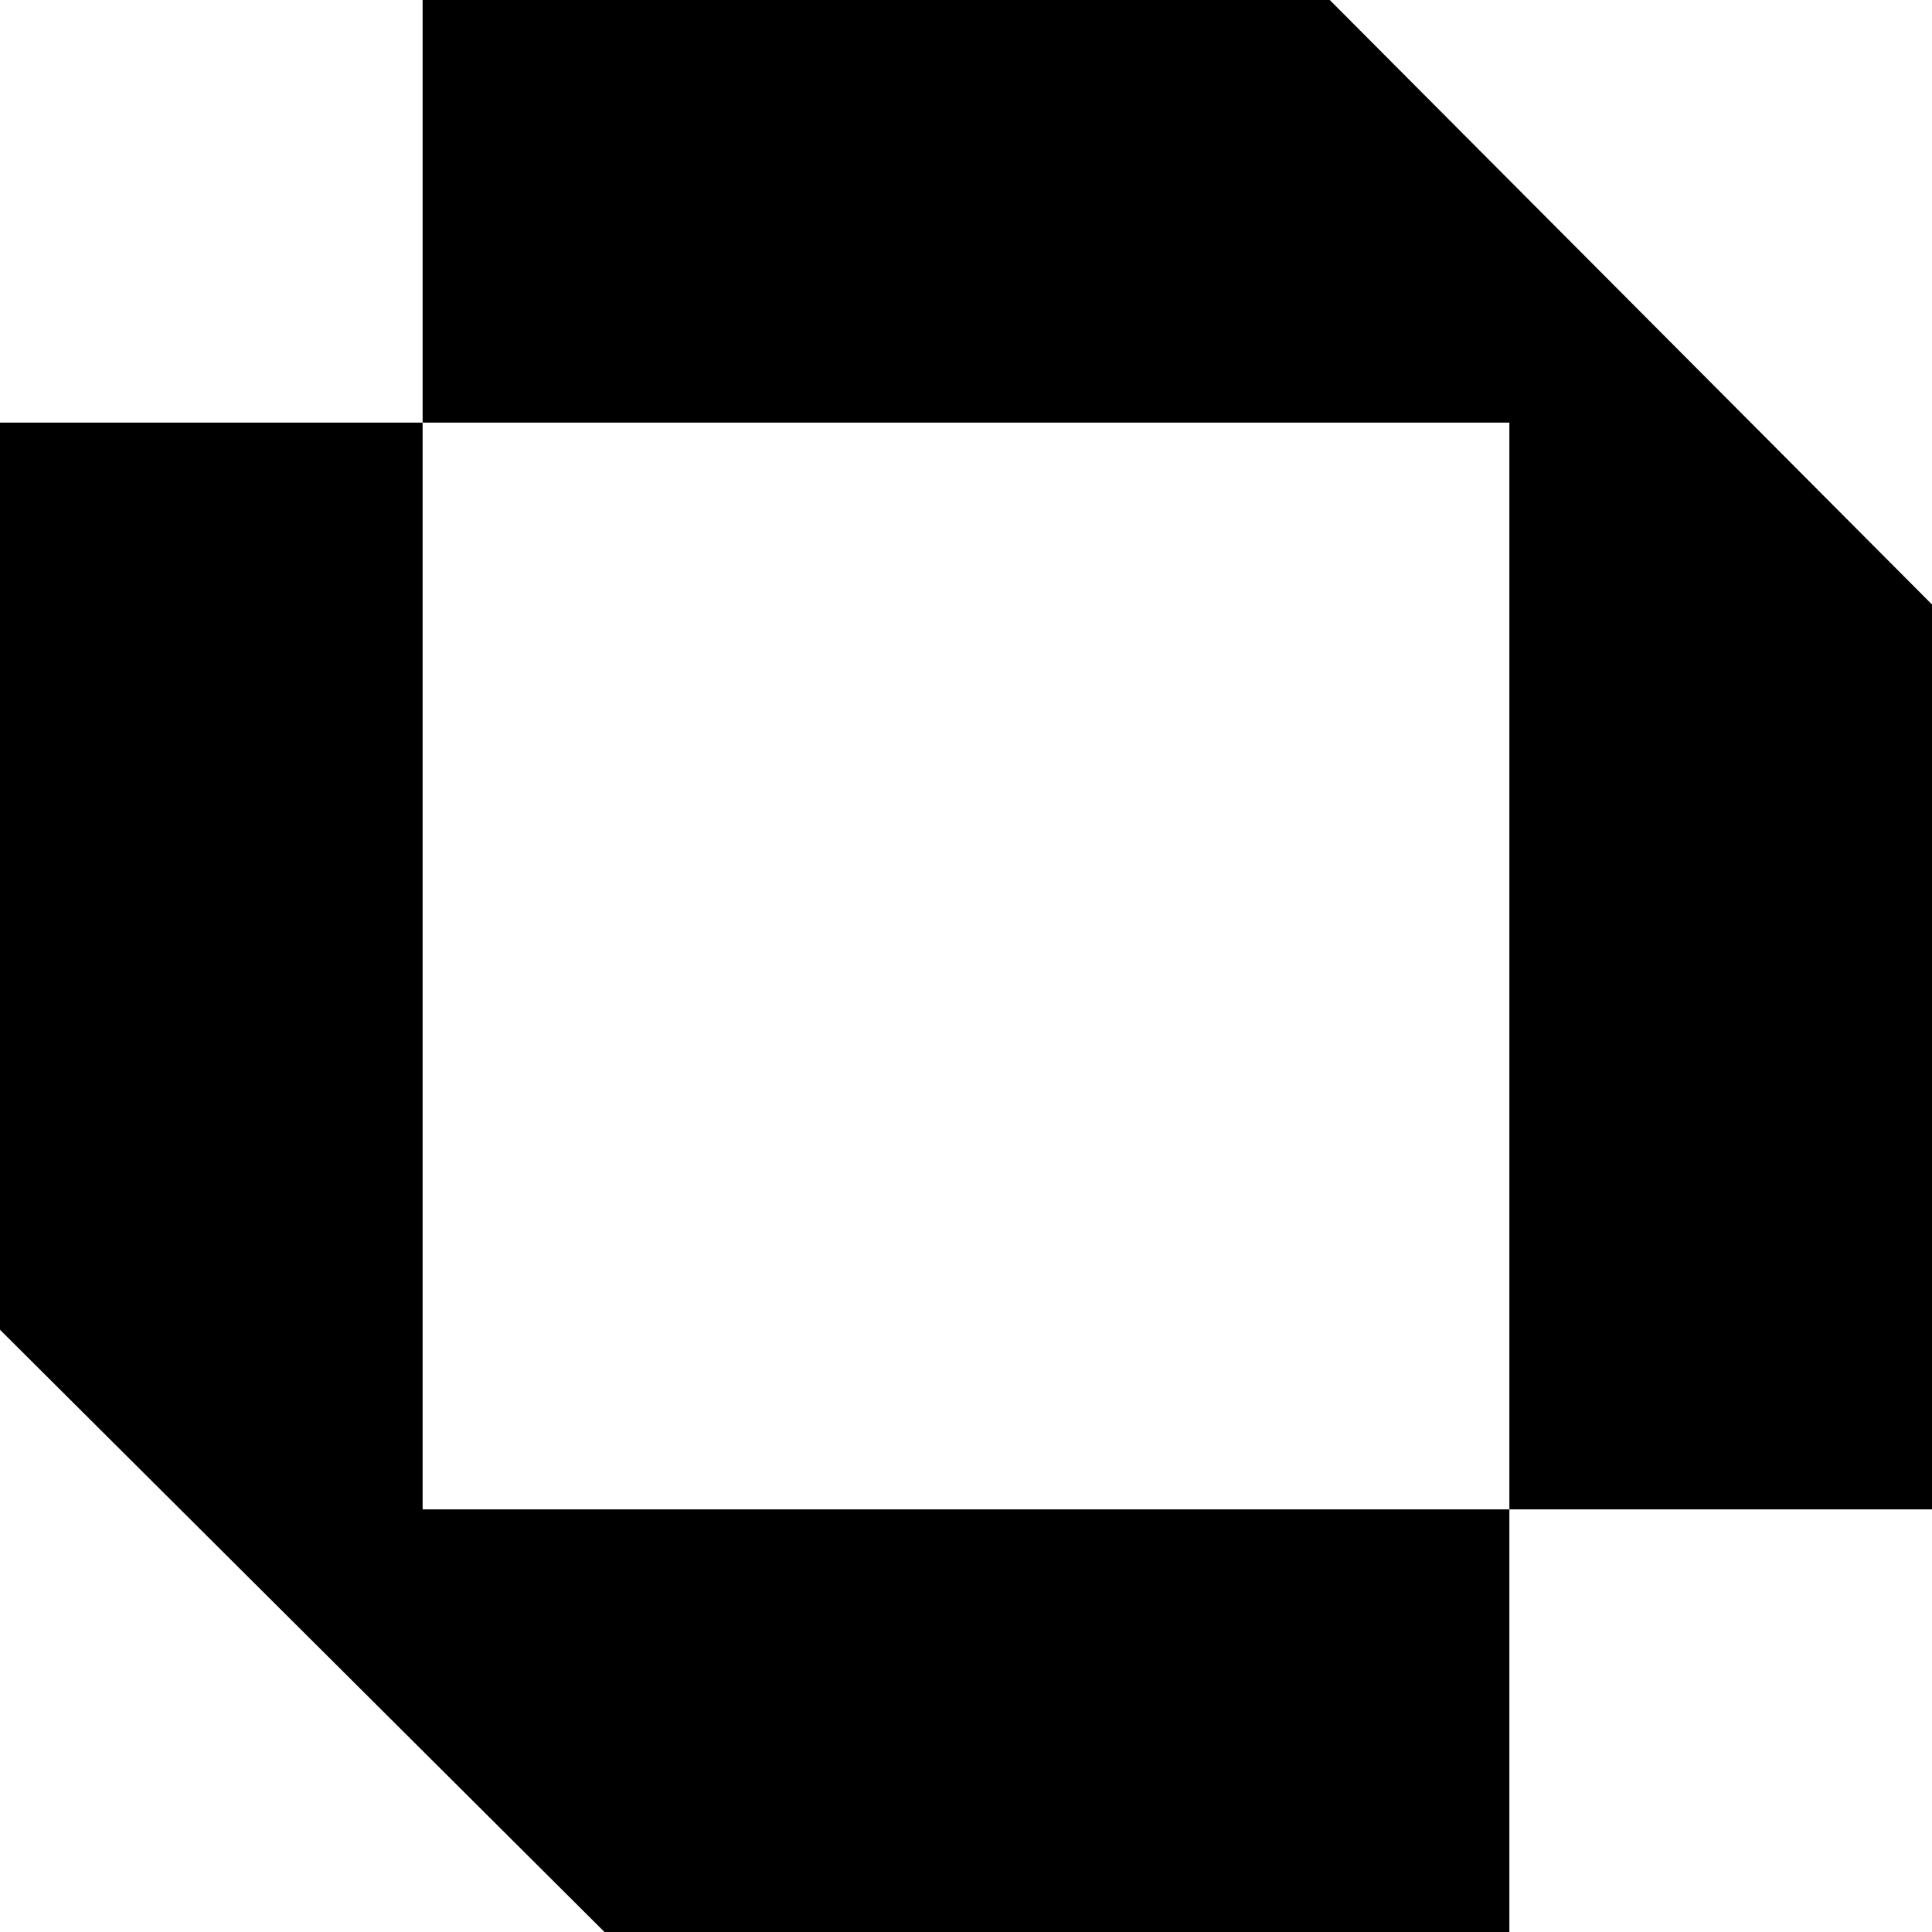
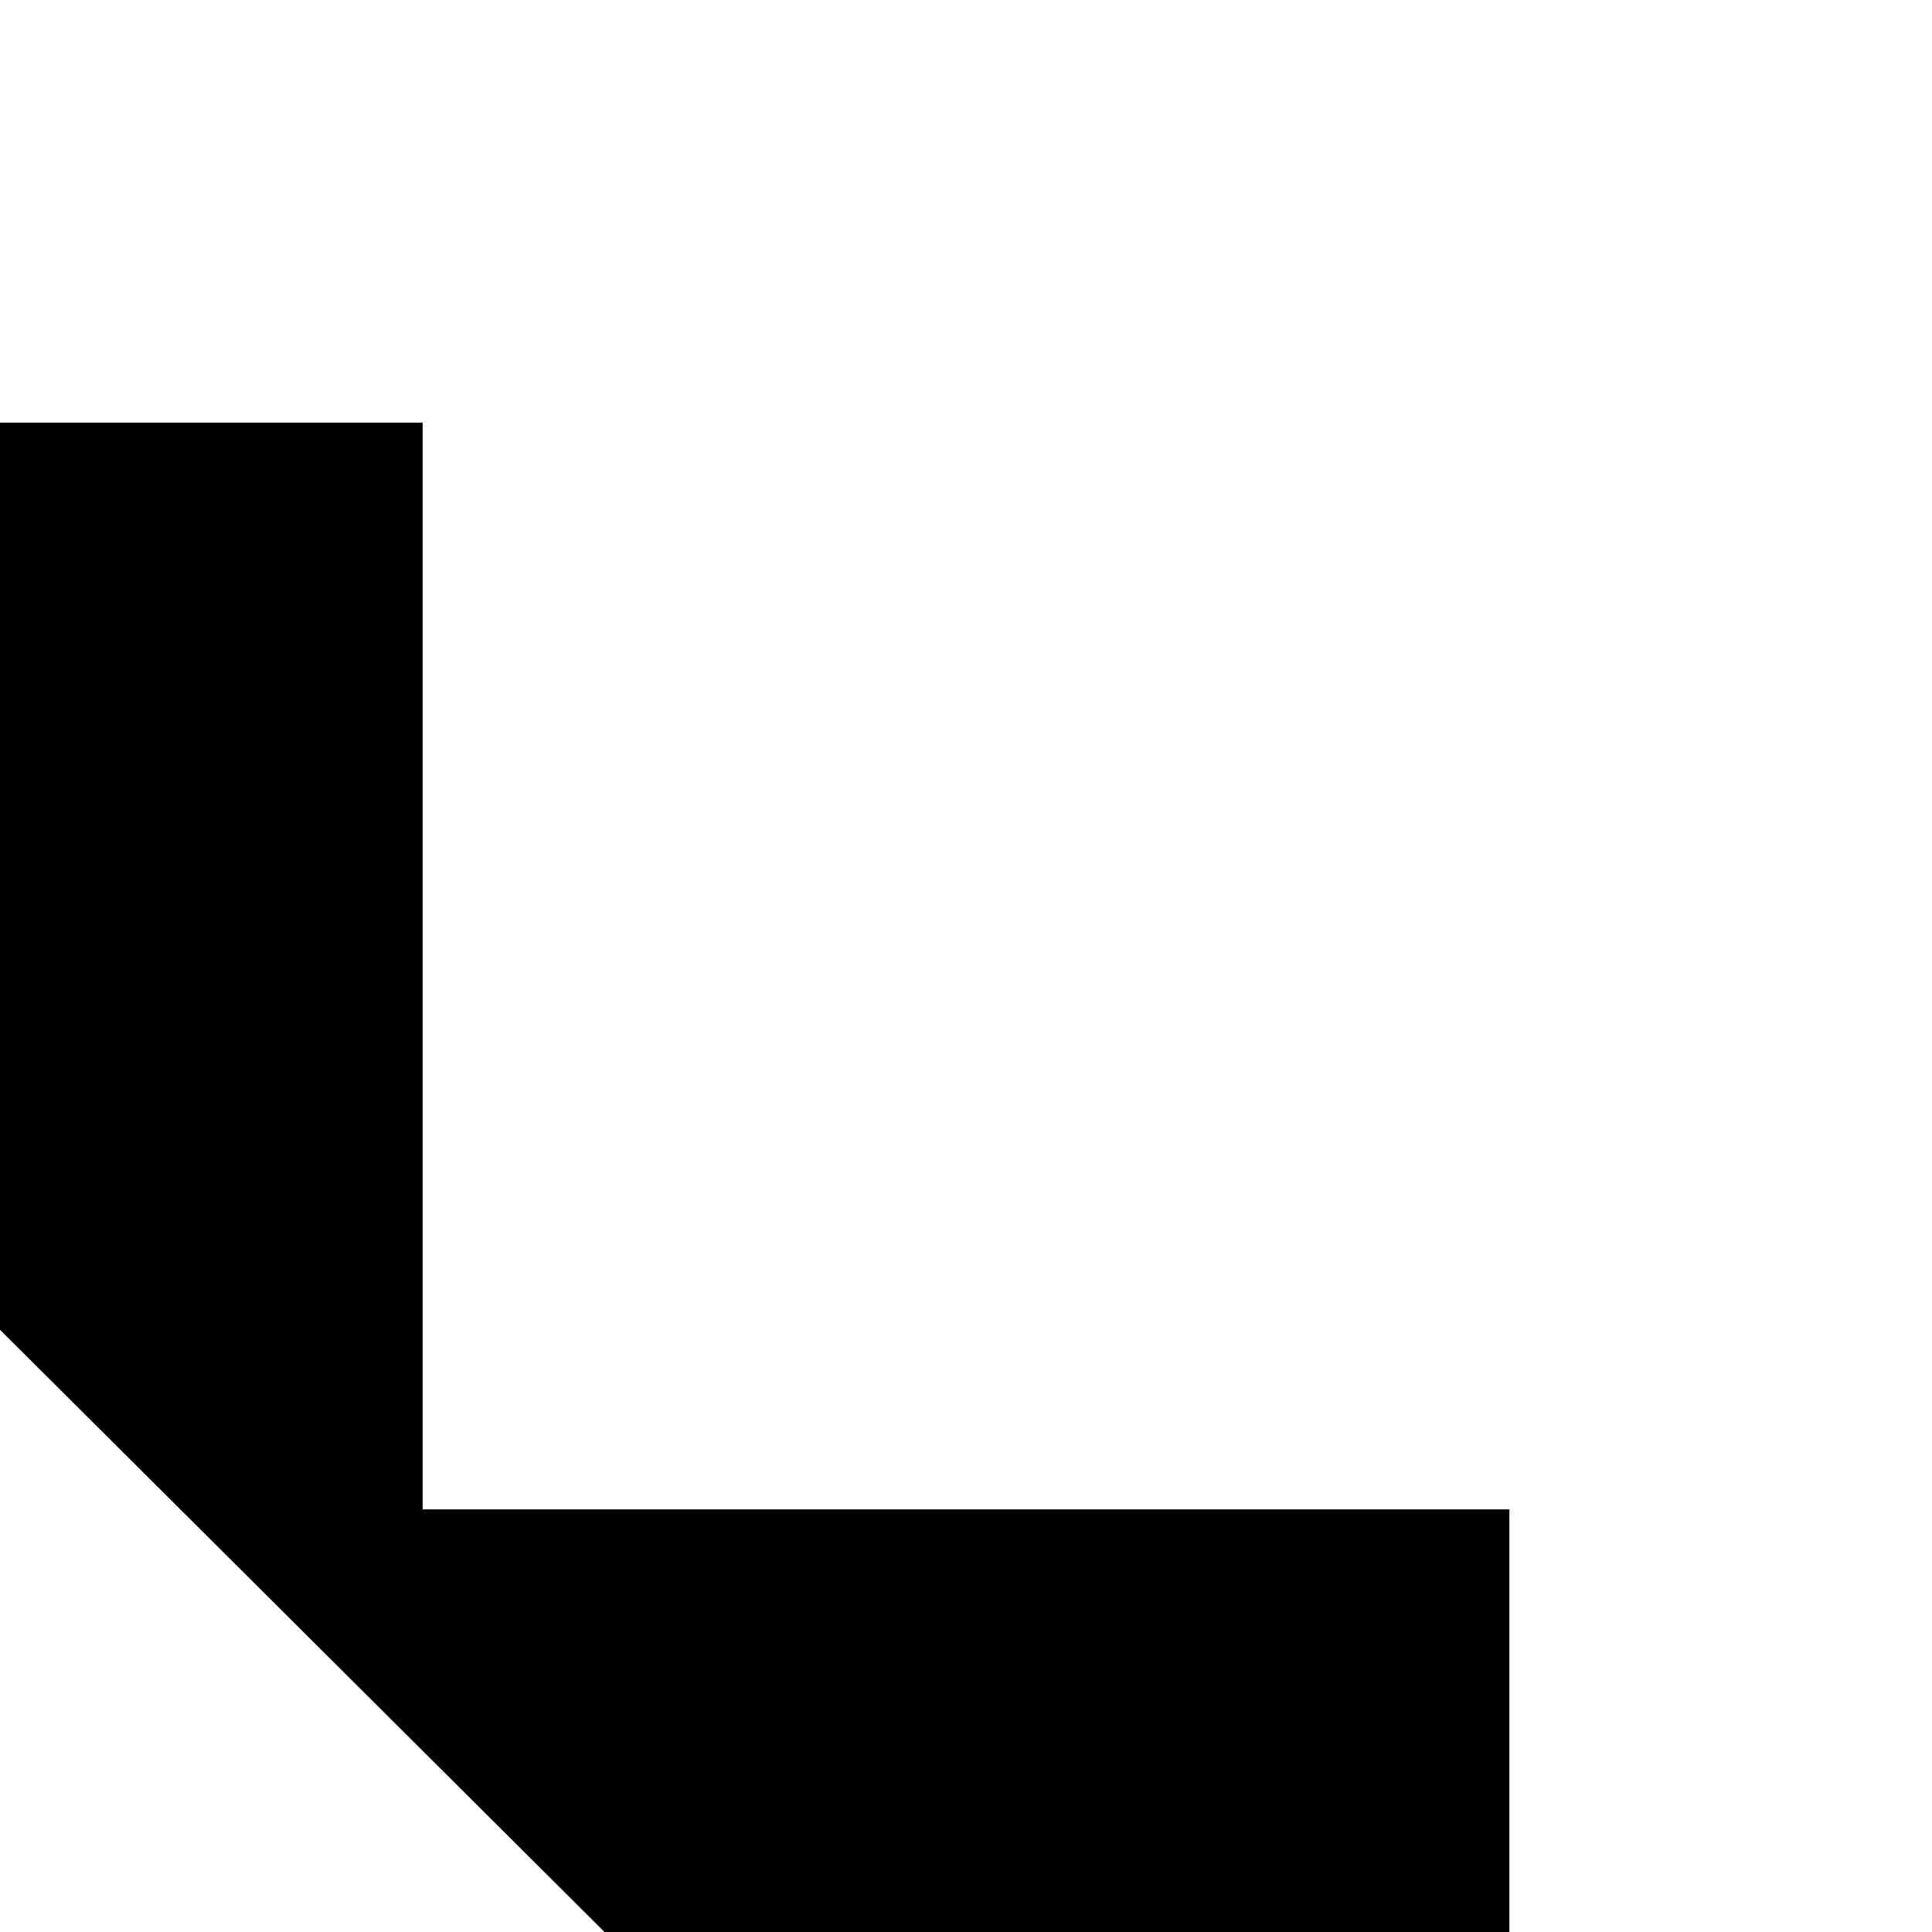
<svg xmlns="http://www.w3.org/2000/svg" version="1.1" id="Laag_1" x="0px" y="0px" viewBox="0 0 512 512" style="enable-background:new 0 0 512 512;" xml:space="preserve">
-   <polygon points="112,0 112,112 400,112 400,400 512,400 512,160.2 352.4,0 " />
  <polygon points="400,512 400,400 112,400 112,112 0,112 0,352.4 160.2,512 " />
</svg>